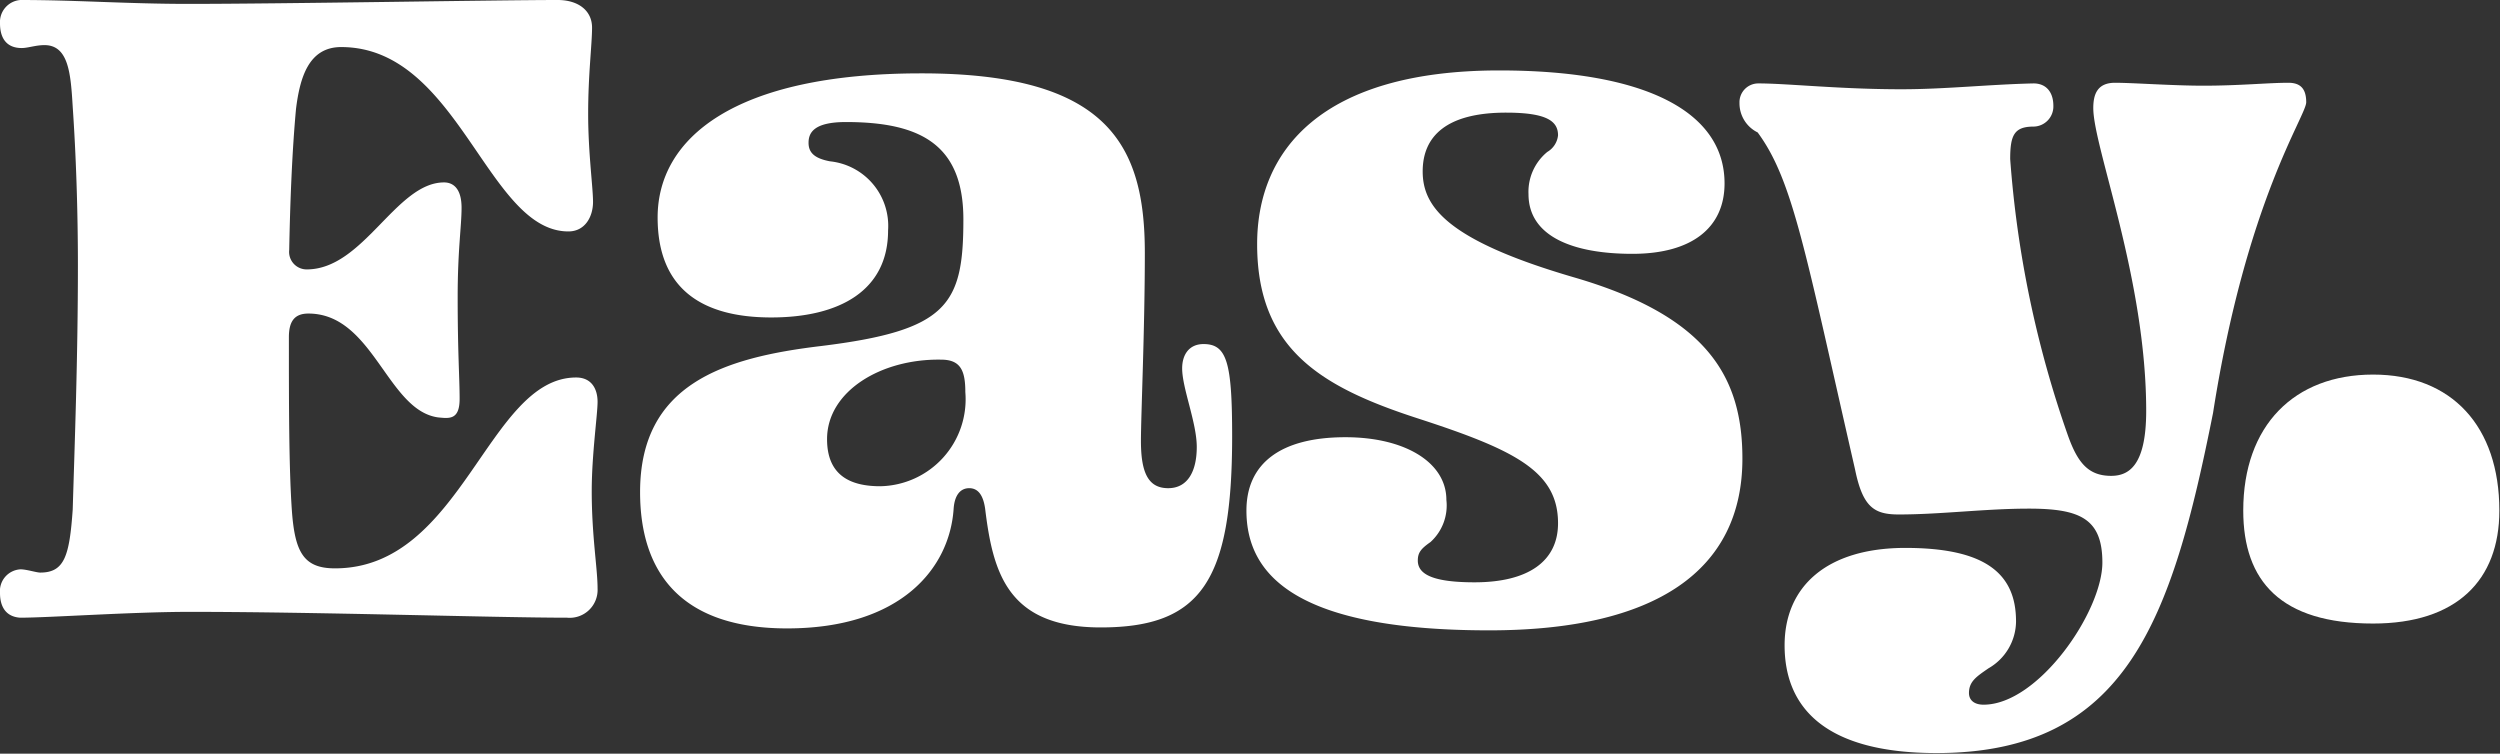
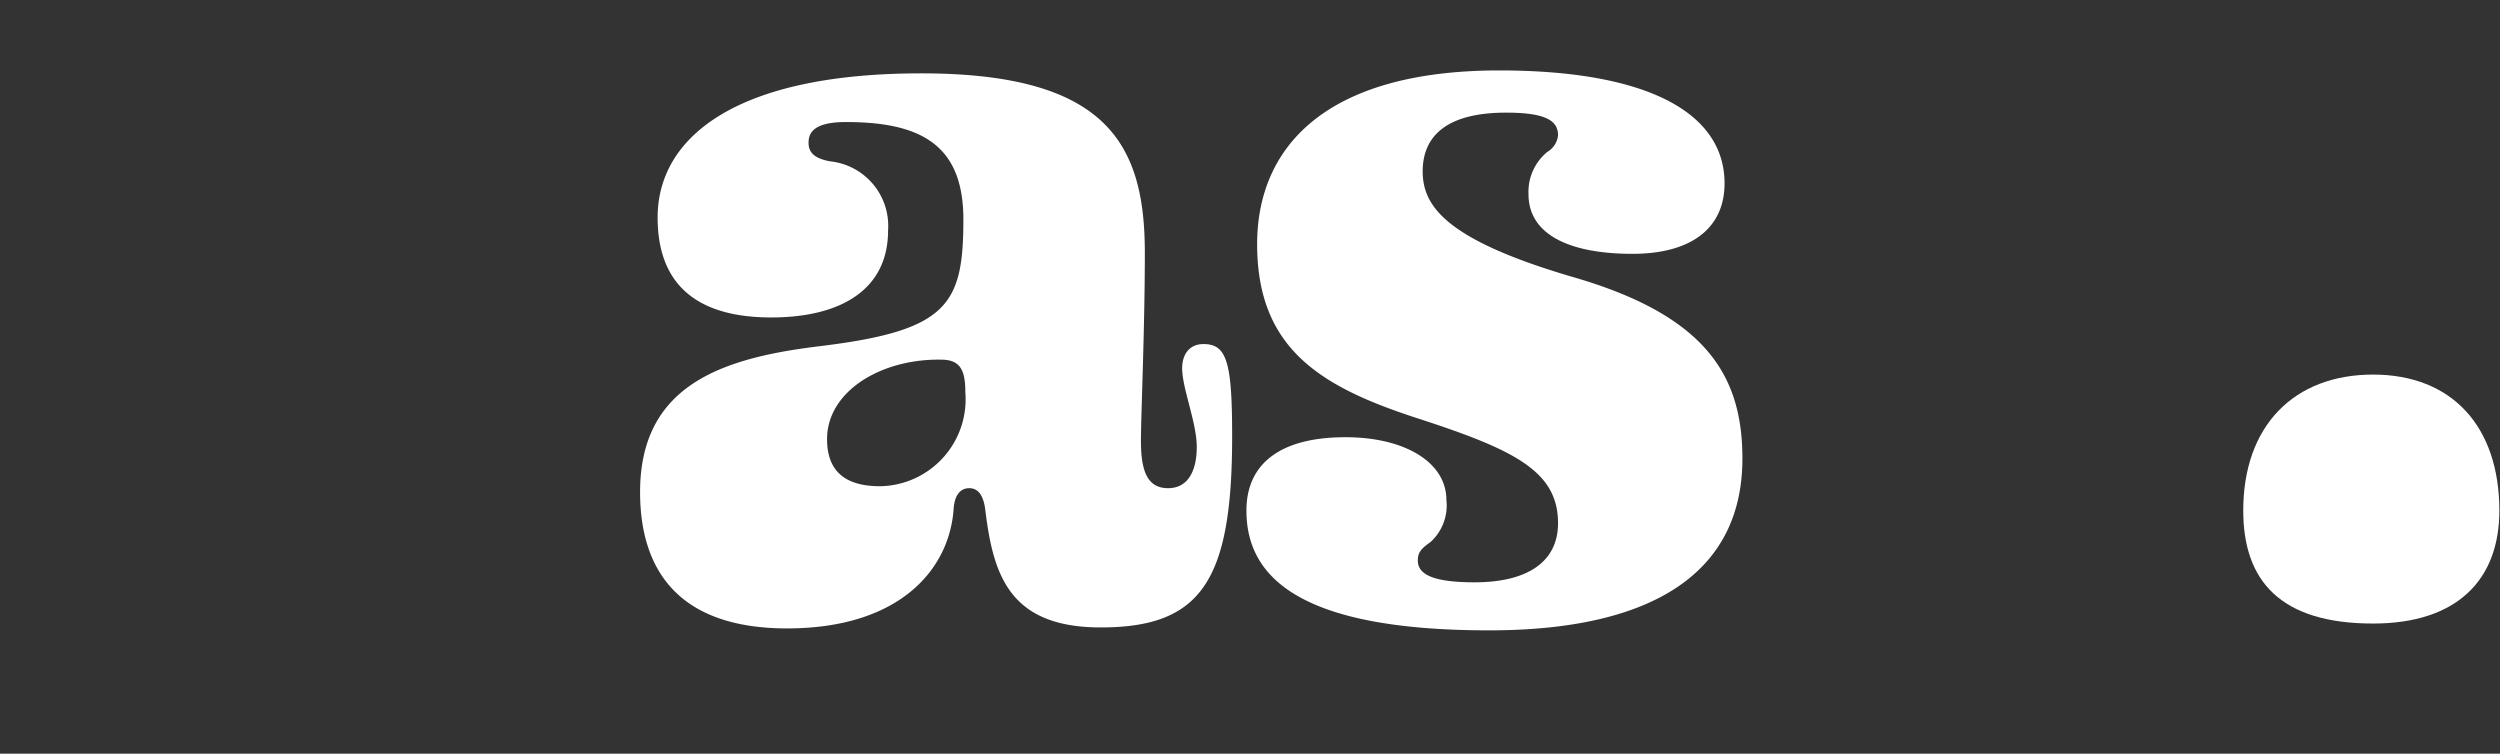
<svg xmlns="http://www.w3.org/2000/svg" viewBox="0 0 77.02 23.22">
  <rect x="0" y="0" width="77.02" height="23.22" fill="#333333" stroke="none" />
  <defs>
    <style>.cls-1{fill:#fff;}</style>
  </defs>
  <g id="Layer_2" data-name="Layer 2">
    <g id="Layer_2-2" data-name="Layer 2">
-       <path class="cls-1" d="M1.24,17.64c.75,0,.9-.52,1-1.94.06-2,.16-4.68.16-7.52,0-1.72-.06-3.44-.16-4.89-.06-1-.12-1.9-.87-1.9-.27,0-.51.09-.7.09C.18,1.48,0,1.15,0,.72A.68.68,0,0,1,.63,0c1.7,0,3.3.12,5.17.12C8.67.12,15.37,0,17.18,0c.64,0,1.06.33,1.06.85s-.12,1.44-.12,2.65.15,2.27.15,2.72-.24.91-.76.91c-2.5,0-3.38-5.68-7-5.68-1,0-1.27.94-1.39,1.9C9,4.65,8.94,6.16,8.91,7.7a.54.54,0,0,0,.54.6c1.75,0,2.75-2.68,4.23-2.68.3,0,.54.21.54.78s-.12,1.3-.12,2.75c0,1.75.06,2.48.06,3.14s-.33.6-.66.57c-1.57-.21-2-3.2-4-3.2-.45,0-.6.27-.6.73,0,2,0,4,.09,5.31s.36,1.81,1.33,1.81c3.92,0,4.71-5.88,7.43-5.88.48,0,.66.36.66.75s-.18,1.63-.18,2.75c0,1.39.18,2.38.18,3a.86.86,0,0,1-.94.9c-2.17,0-7.73-.18-11.62-.18-1.78,0-4.35.18-5.23.18C.18,19,0,18.69,0,18.27a.67.67,0,0,1,.63-.73C.82,17.54,1.12,17.64,1.24,17.64Z" />
      <path class="cls-1" d="M35.27,7.79c0,2.36-.12,5-.12,5.8,0,1,.24,1.45.84,1.45s.88-.52.88-1.27-.45-1.81-.45-2.42c0-.42.21-.75.66-.75.72,0,.88.57.88,2.84,0,4.44-.94,5.89-4.05,5.89-2.87,0-3.32-1.69-3.56-3.66-.06-.42-.22-.63-.49-.63s-.45.21-.48.63c-.12,1.84-1.63,3.69-5.13,3.69-3.27,0-4.53-1.72-4.53-4.2,0-3.32,2.56-4.14,5.58-4.5,3.9-.48,4.38-1.27,4.38-3.9,0-2.29-1.3-3-3.62-3-1,0-1.15.34-1.15.64s.18.48.66.57A2,2,0,0,1,27.36,7.1c0,1.84-1.48,2.68-3.6,2.68s-3.5-.87-3.5-3.08c0-2.44,2.36-4.44,8.12-4.44S35.27,4.47,35.27,7.79Zm-9.79,5.74c0,1.15.76,1.45,1.64,1.45a2.68,2.68,0,0,0,2.62-2.9c0-.67-.15-1-.75-1C27.15,11.05,25.48,12.05,25.48,13.53Z" />
      <path class="cls-1" d="M48,16.12c0-1.6-1.33-2.26-4.32-3.23s-4.95-2.14-4.95-5.37c0-2.9,2-5.35,7.46-5.35,4.56,0,6.94,1.3,6.94,3.48,0,1.36-1,2.17-2.84,2.17s-3.2-.54-3.2-1.84a1.59,1.59,0,0,1,.58-1.3A.67.67,0,0,0,48,4.17c0-.43-.33-.7-1.6-.7-1.84,0-2.57.73-2.57,1.81s.73,2.12,4.68,3.27c4.11,1.2,5.17,3.08,5.17,5.58,0,3.44-2.66,5.29-7.8,5.29-5.88,0-7.48-1.66-7.48-3.69,0-1.45,1.05-2.26,3.05-2.26,1.84,0,3.11.78,3.11,1.93a1.52,1.52,0,0,1-.49,1.3c-.3.21-.39.33-.39.57,0,.43.48.67,1.75.67C47.07,17.94,48,17.3,48,16.12Z" />
-       <path class="cls-1" d="M53.59,3.17a.58.58,0,0,1,.58-.6c.9,0,2.5.18,4.41.18,1.35,0,2.71-.15,4.07-.18.39,0,.61.27.61.69a.62.62,0,0,1-.61.64c-.6,0-.72.27-.72,1a32.83,32.83,0,0,0,1.78,8.52c.3.84.63,1.24,1.33,1.24.54,0,1.08-.31,1.08-2,0-4.07-1.63-8.12-1.63-9.33,0-.42.12-.78.67-.78s1.78.09,2.72.09c1.11,0,2-.09,2.62-.09.37,0,.55.18.55.6s-1.85,3.05-2.87,9.57c-1.27,6.37-2.66,10.48-8.52,10.48-3.38,0-4.68-1.36-4.68-3.32,0-1.81,1.3-3,3.72-3s3.41.76,3.41,2.26a1.68,1.68,0,0,1-.85,1.45c-.36.25-.6.4-.6.76,0,.21.15.36.45.36,1.69,0,3.66-2.87,3.66-4.38,0-1.36-.7-1.66-2.27-1.66-1.33,0-2.72.18-4,.18-.75,0-1.11-.21-1.35-1.39-1.54-6.73-1.91-8.9-3-10.38A1,1,0,0,1,53.59,3.17Z" />
      <path class="cls-1" d="M77,15.73c0,2.15-1.32,3.48-3.89,3.48-2.84,0-4-1.3-4-3.48,0-2.62,1.57-4.19,4-4.19S77,13.14,77,15.73Z" />
    </g>
  </g>
</svg>